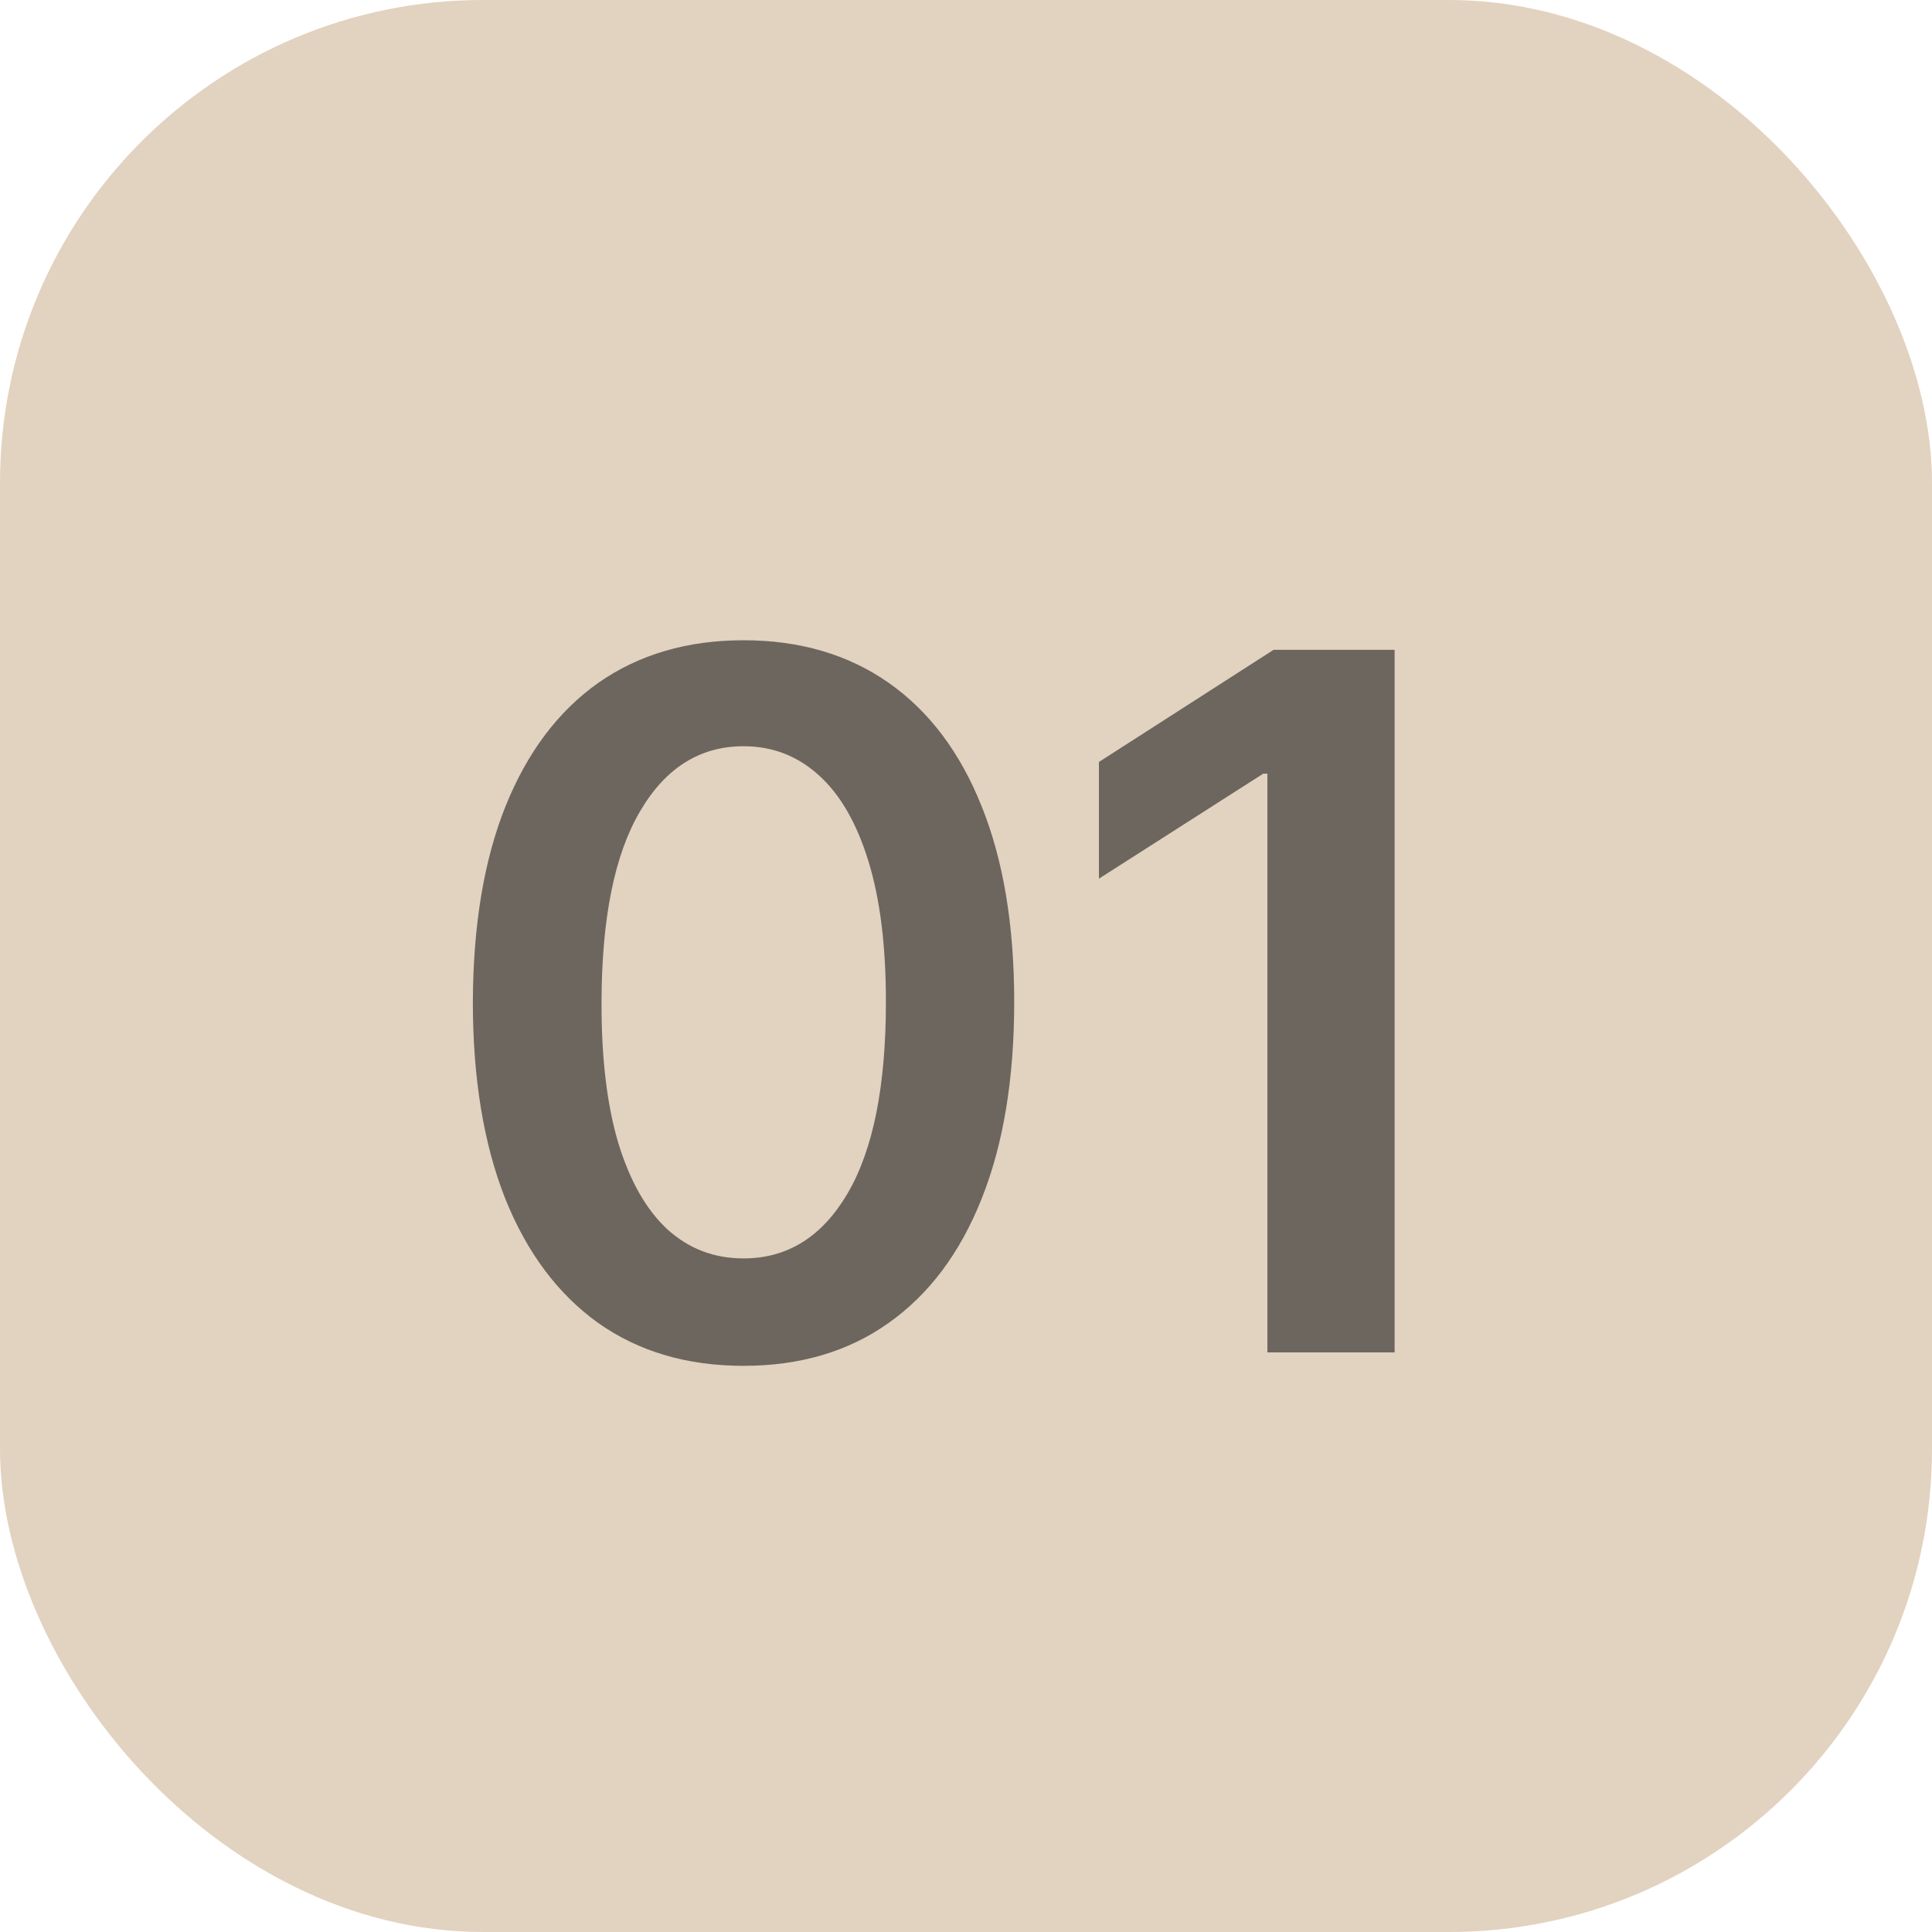
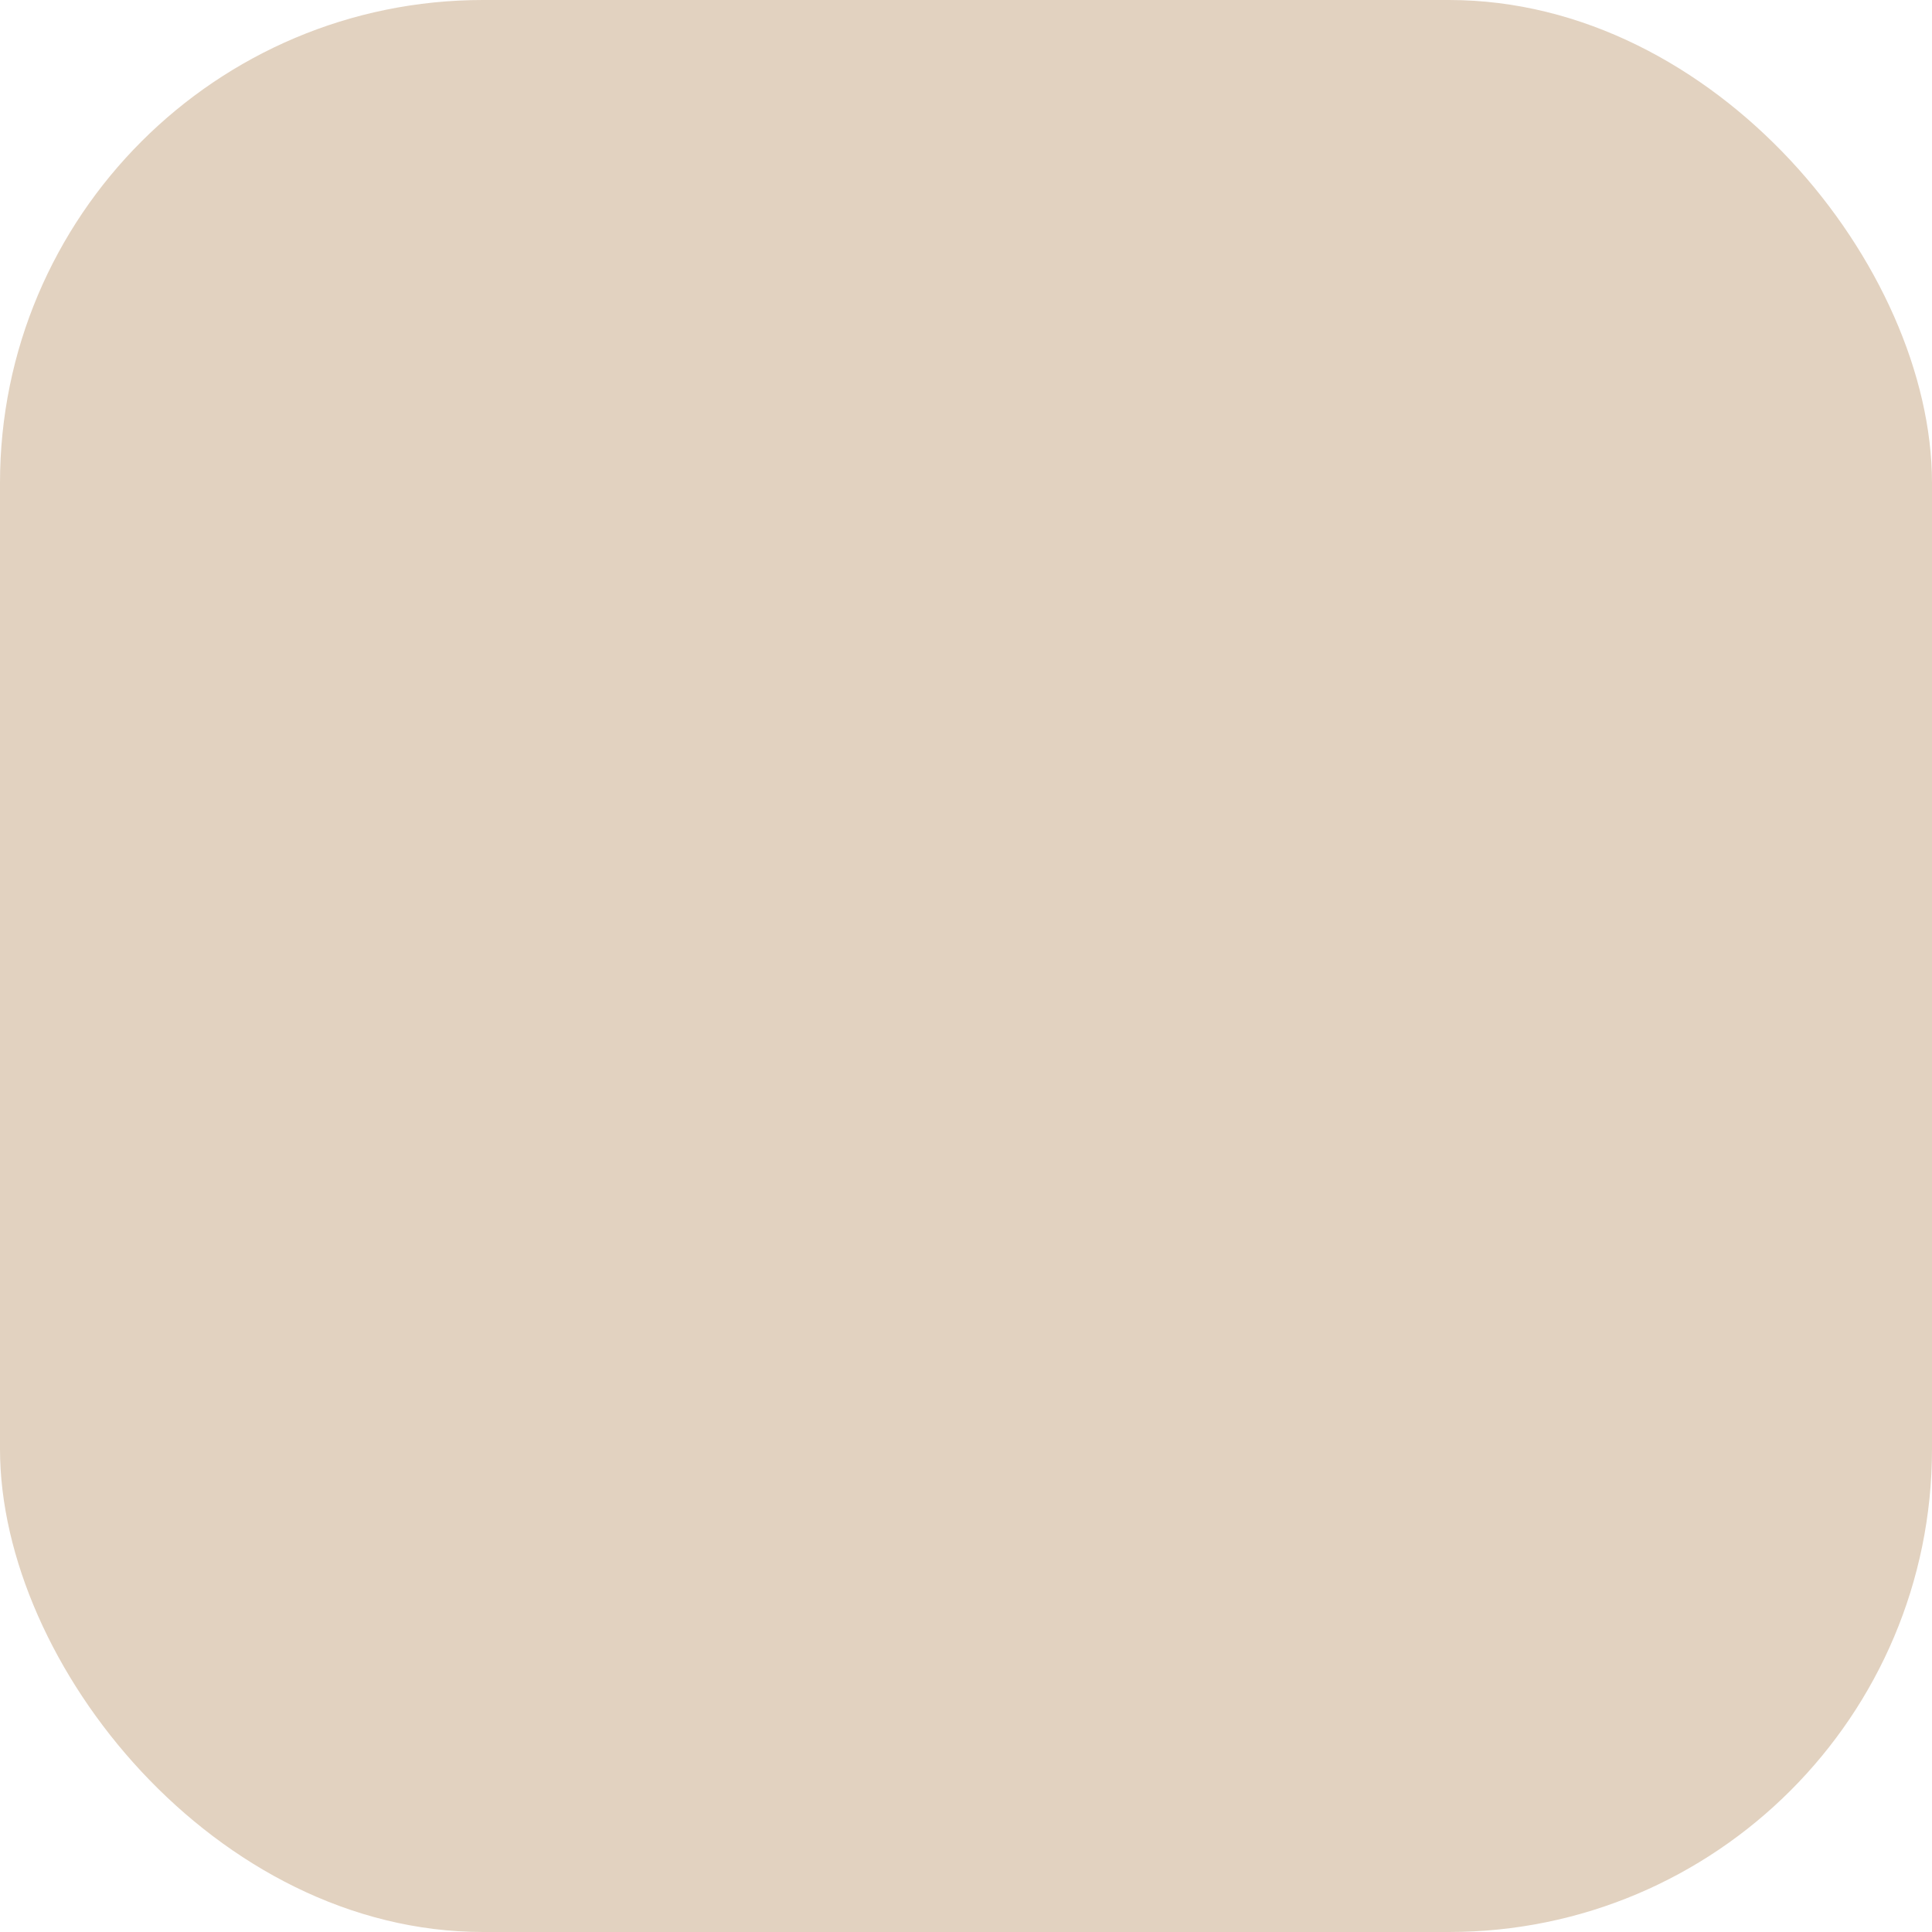
<svg xmlns="http://www.w3.org/2000/svg" width="20" height="20" viewBox="0 0 20 20" fill="none">
  <rect width="20" height="20" rx="5" fill="#E2D2C0" />
-   <path d="M7.697 14.139C7.112 14.139 6.611 13.991 6.192 13.695C5.775 13.396 5.454 12.967 5.229 12.405C5.007 11.842 4.895 11.164 4.895 10.371C4.898 9.578 5.01 8.903 5.233 8.347C5.458 7.788 5.778 7.362 6.195 7.068C6.614 6.775 7.115 6.628 7.697 6.628C8.28 6.628 8.78 6.775 9.199 7.068C9.618 7.362 9.939 7.788 10.162 8.347C10.387 8.905 10.499 9.58 10.499 10.371C10.499 11.166 10.387 11.846 10.162 12.409C9.939 12.97 9.618 13.399 9.199 13.695C8.783 13.991 8.282 14.139 7.697 14.139ZM7.697 13.027C8.152 13.027 8.51 12.803 8.773 12.356C9.038 11.906 9.171 11.244 9.171 10.371C9.171 9.793 9.111 9.308 8.99 8.915C8.869 8.522 8.699 8.226 8.478 8.027C8.258 7.826 7.998 7.725 7.697 7.725C7.245 7.725 6.888 7.95 6.625 8.4C6.362 8.847 6.229 9.504 6.227 10.371C6.225 10.951 6.283 11.438 6.401 11.834C6.522 12.229 6.692 12.527 6.912 12.729C7.133 12.928 7.394 13.027 7.697 13.027ZM14.437 6.727V14H13.12V8.009H13.077L11.376 9.096V7.888L13.184 6.727H14.437Z" fill="#1E1E1E" fill-opacity="0.6" />
</svg>